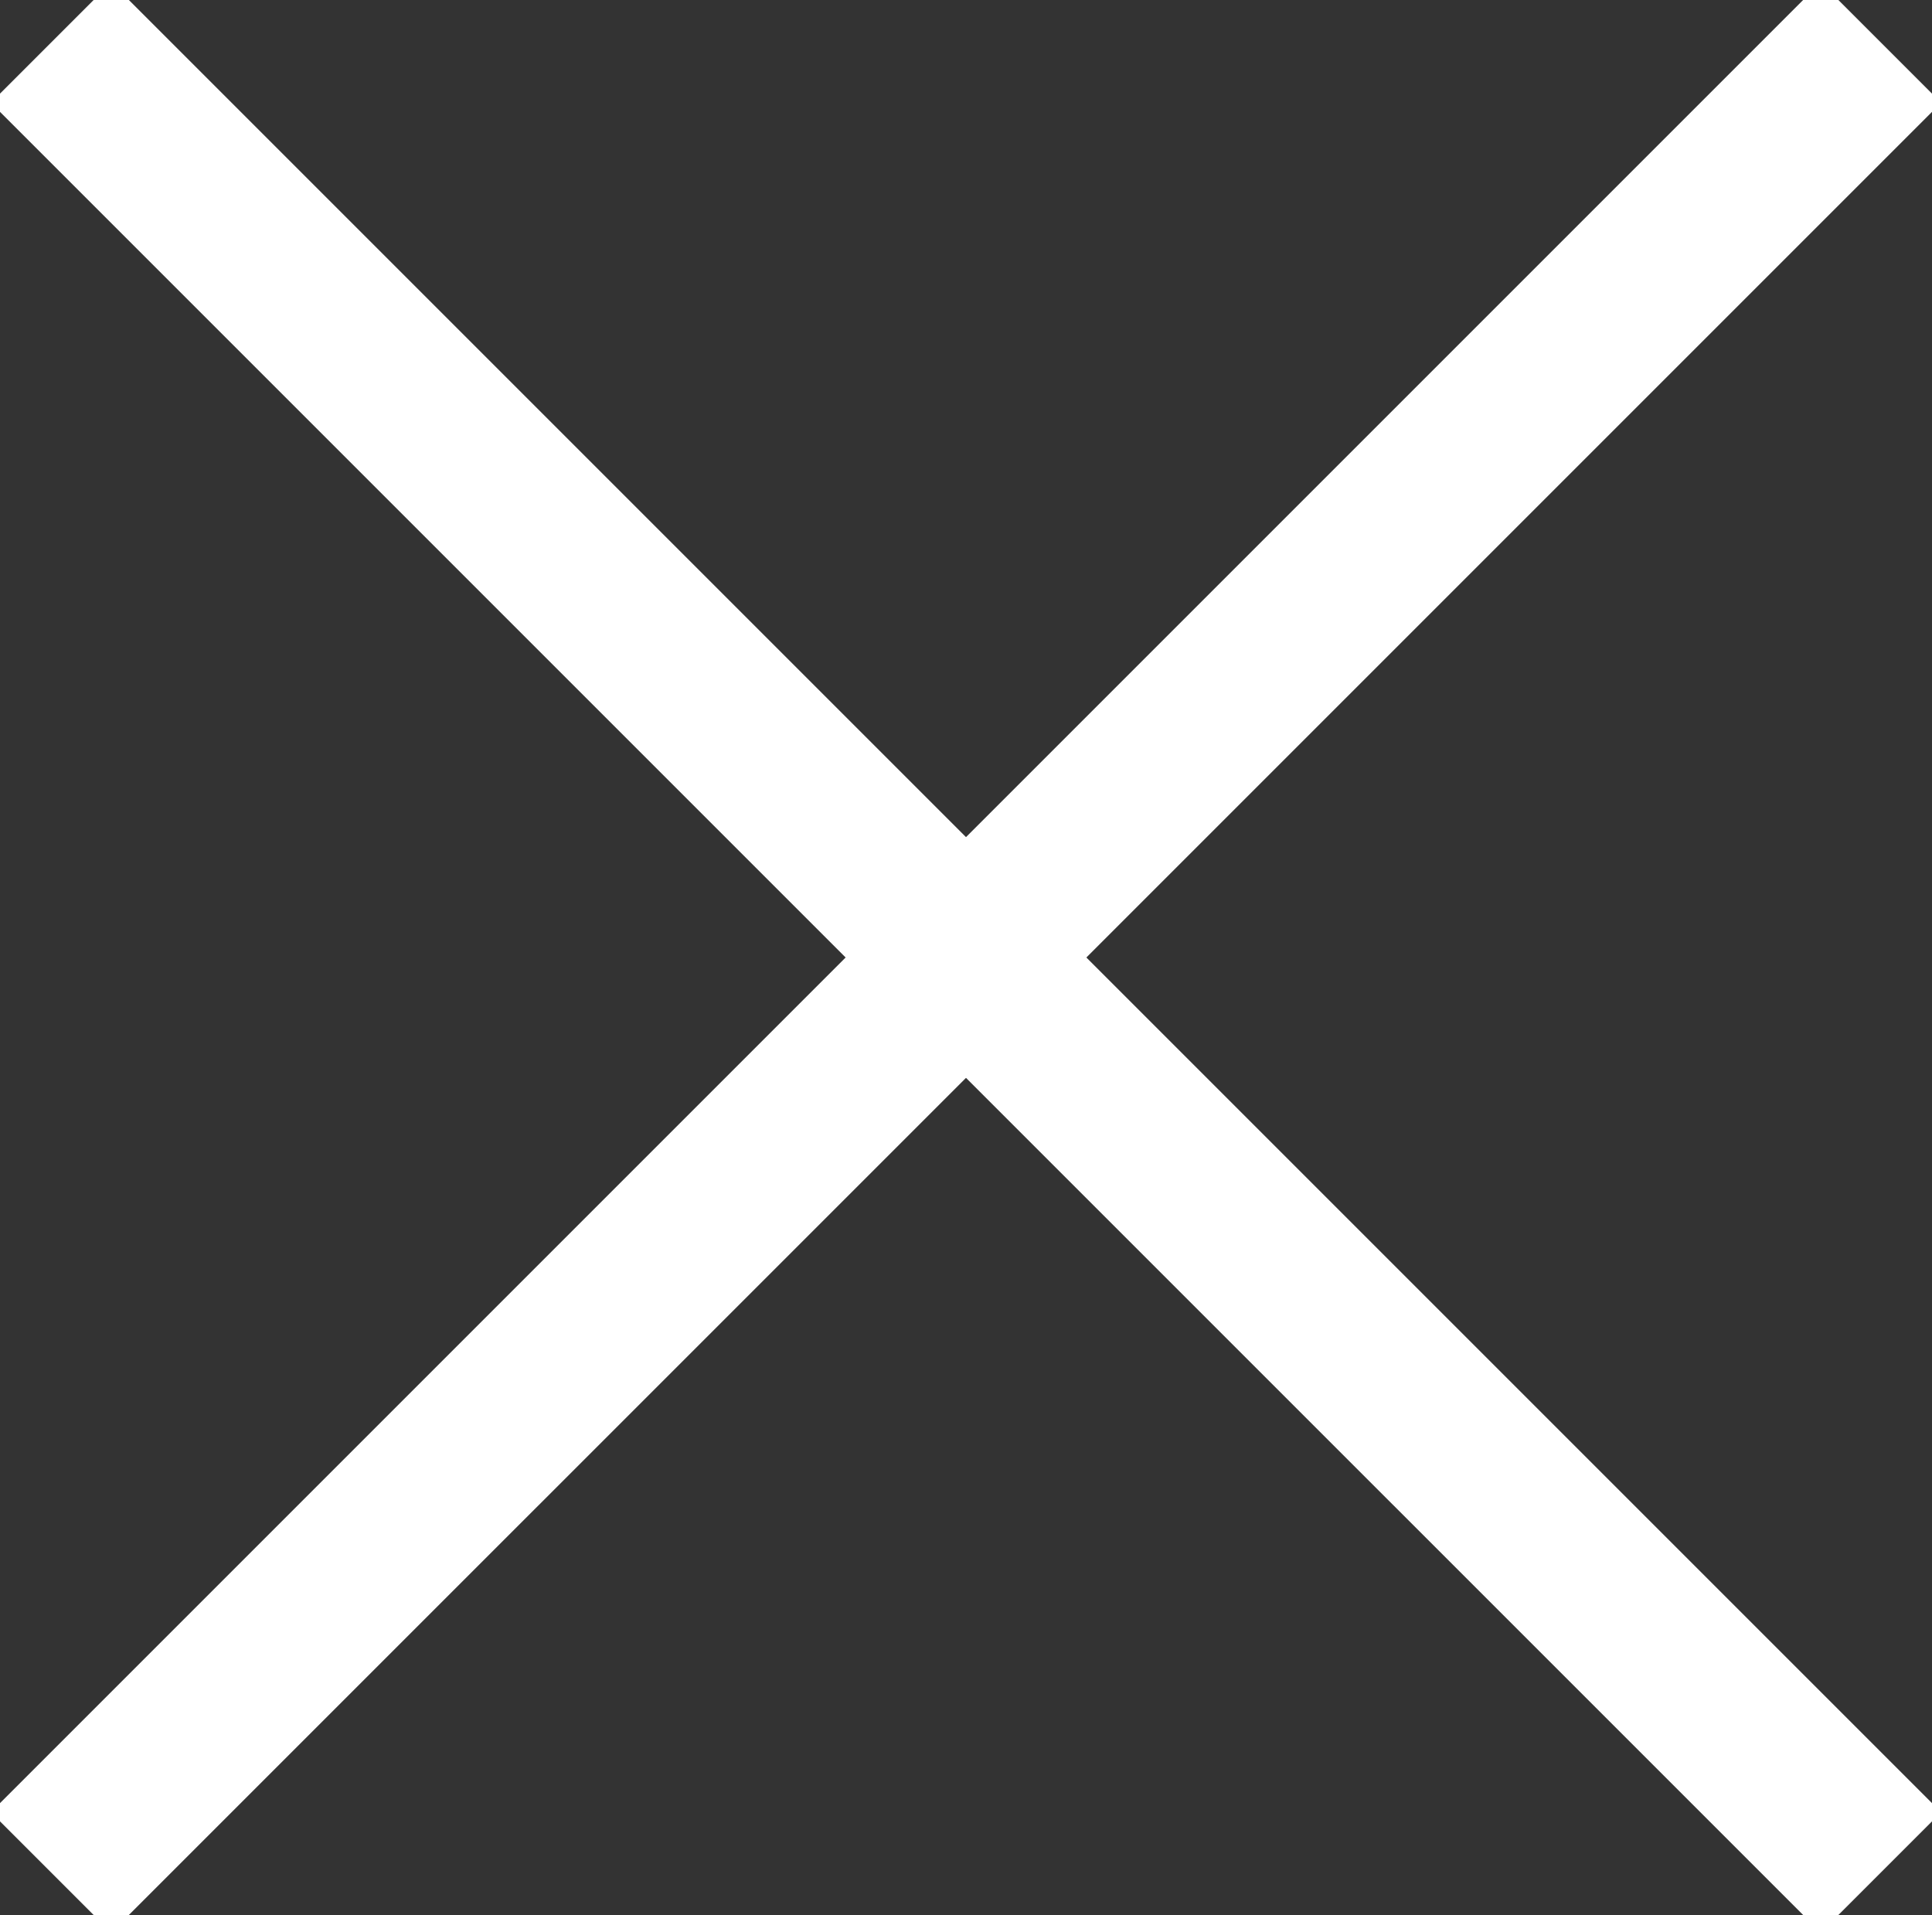
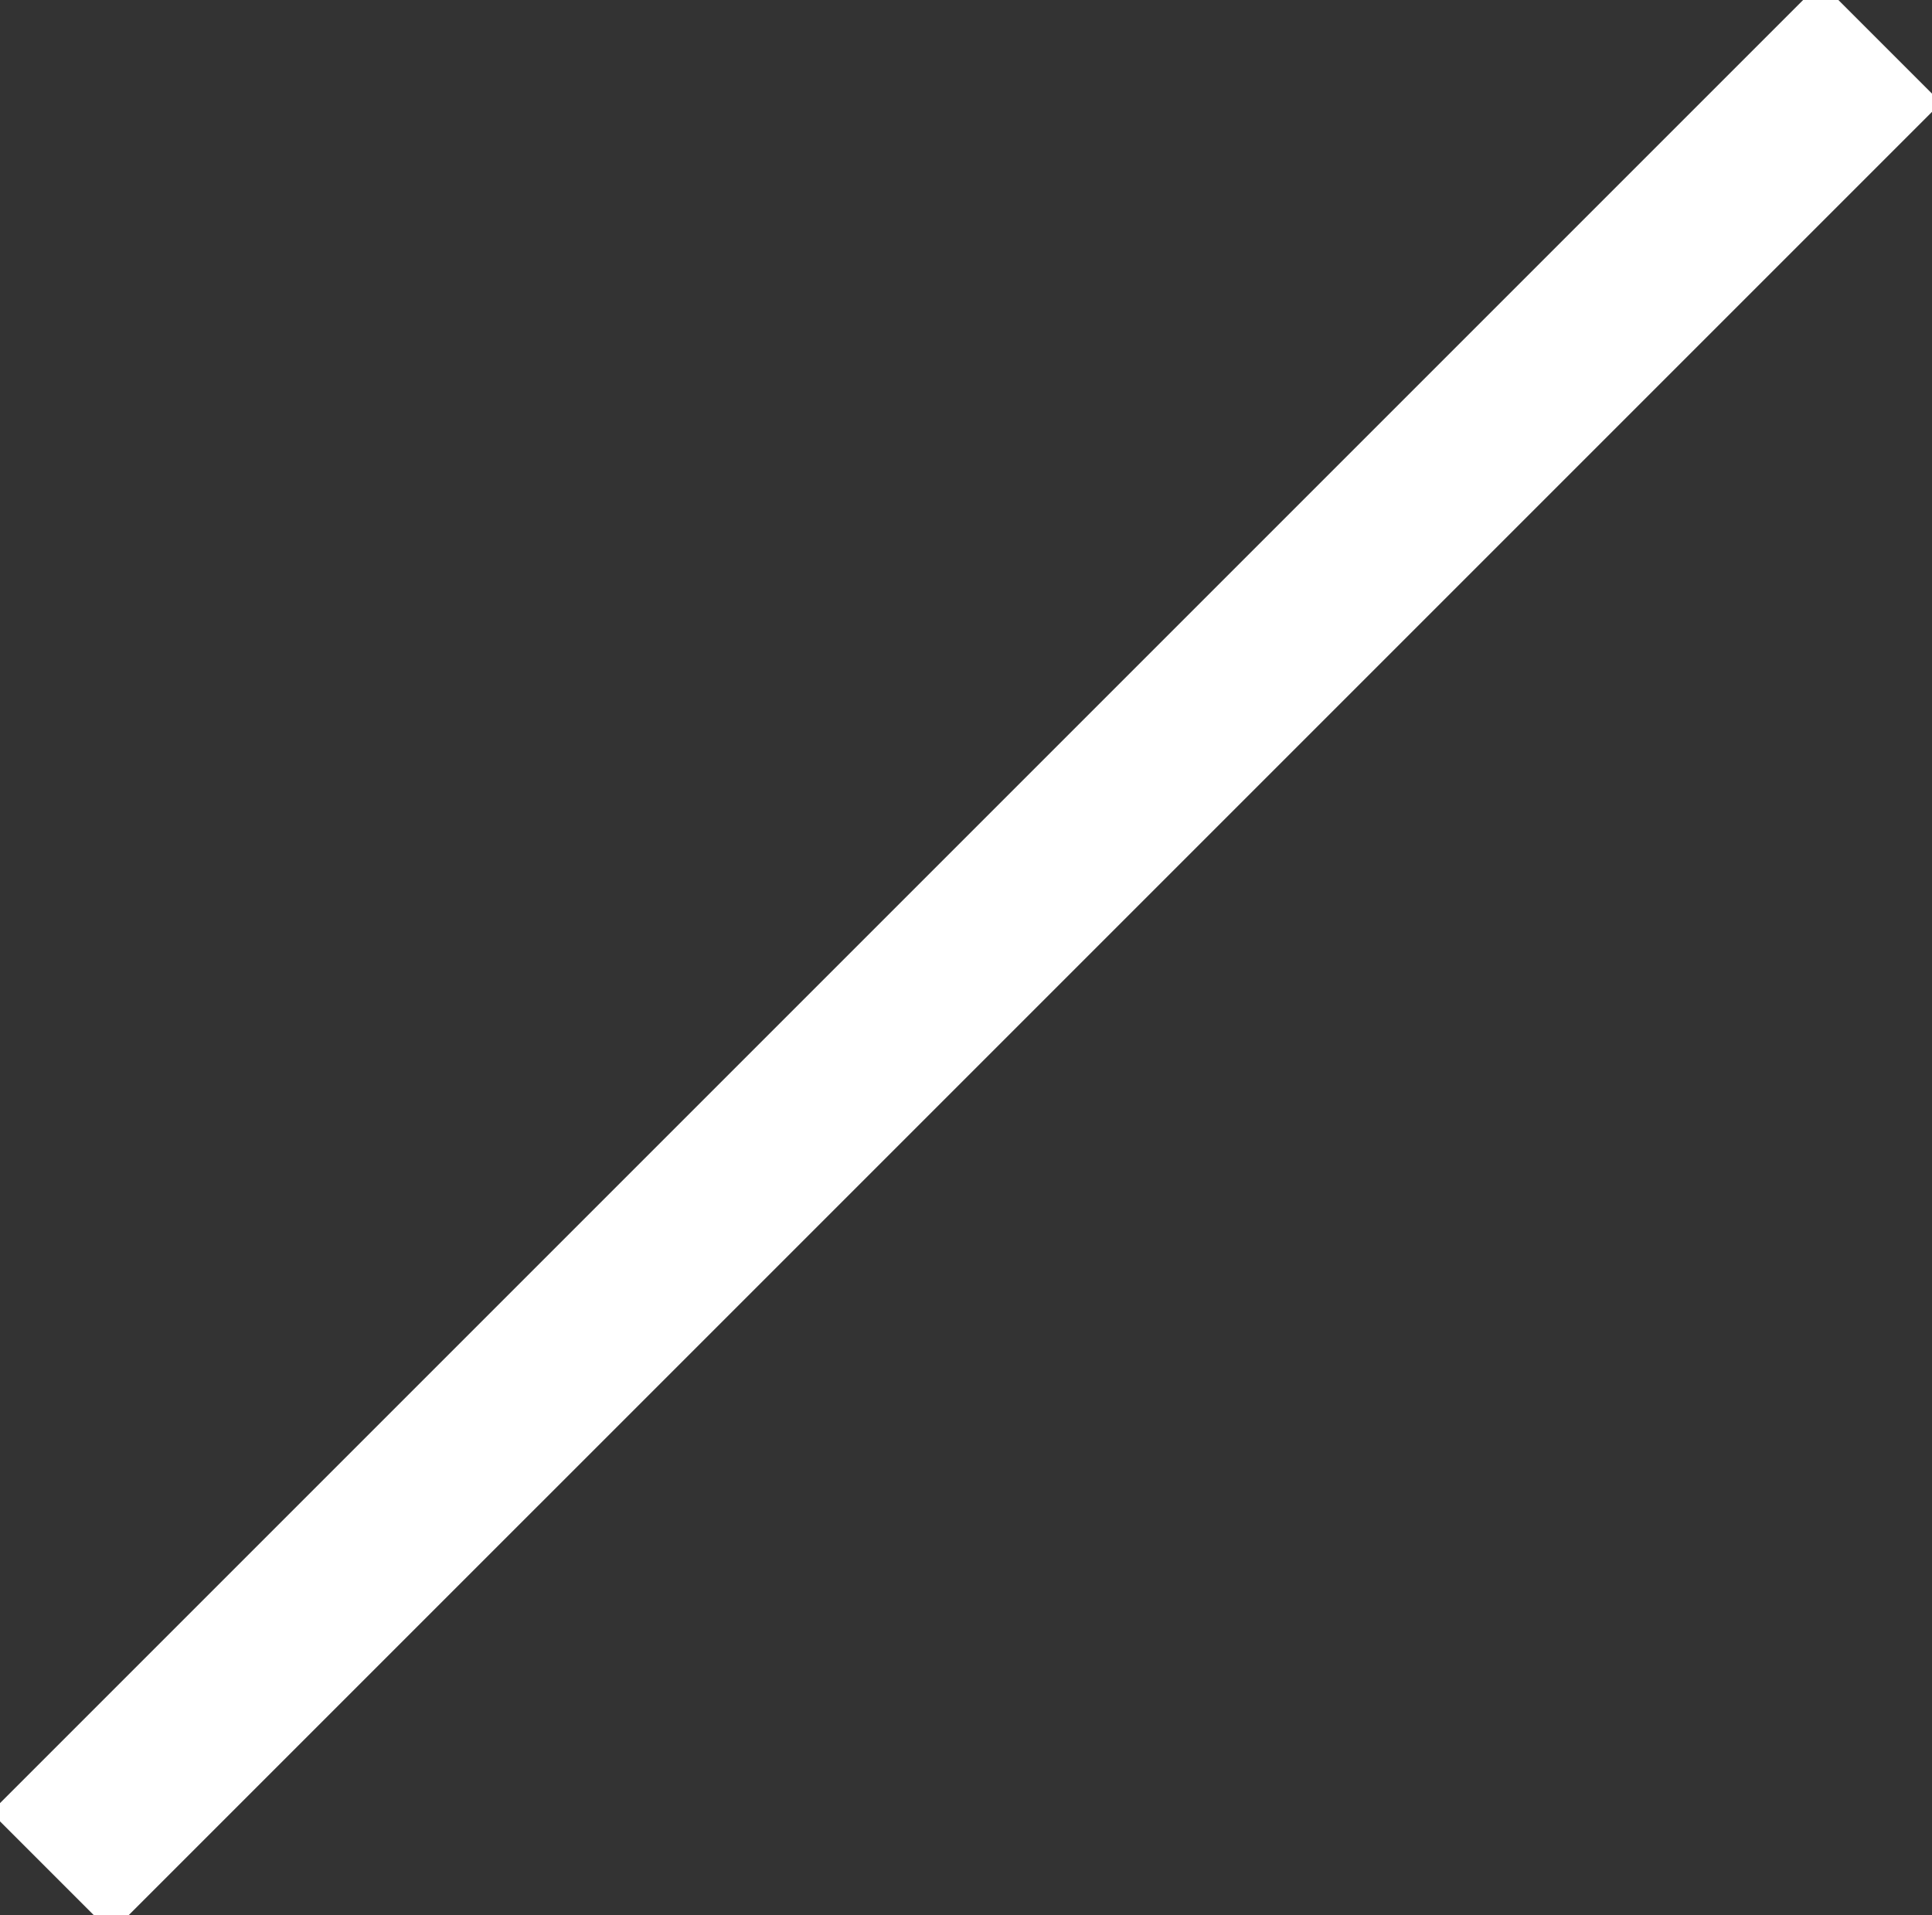
<svg xmlns="http://www.w3.org/2000/svg" version="1.1" id="Layer_1" x="0px" y="0px" viewBox="0 0 22.7 22.5" style="enable-background:new 0 0 22.7 22.5;" xml:space="preserve">
  <rect x="0" y="0" width="22.7" height="22.5" fill="#333333" stroke="none" />
  <style type="text/css">
	.st0{fill:#FFFFFF;stroke:#FFFFFF;stroke-width:2;stroke-miterlimit:10;}
</style>
  <g>
-     <line id="Line_1065" class="st0" x1="0.6" y1="0.5" x2="22.1" y2="22" />
    <line id="Line_1065-2" class="st0" x1="22.1" y1="0.5" x2="0.6" y2="22" />
  </g>
</svg>